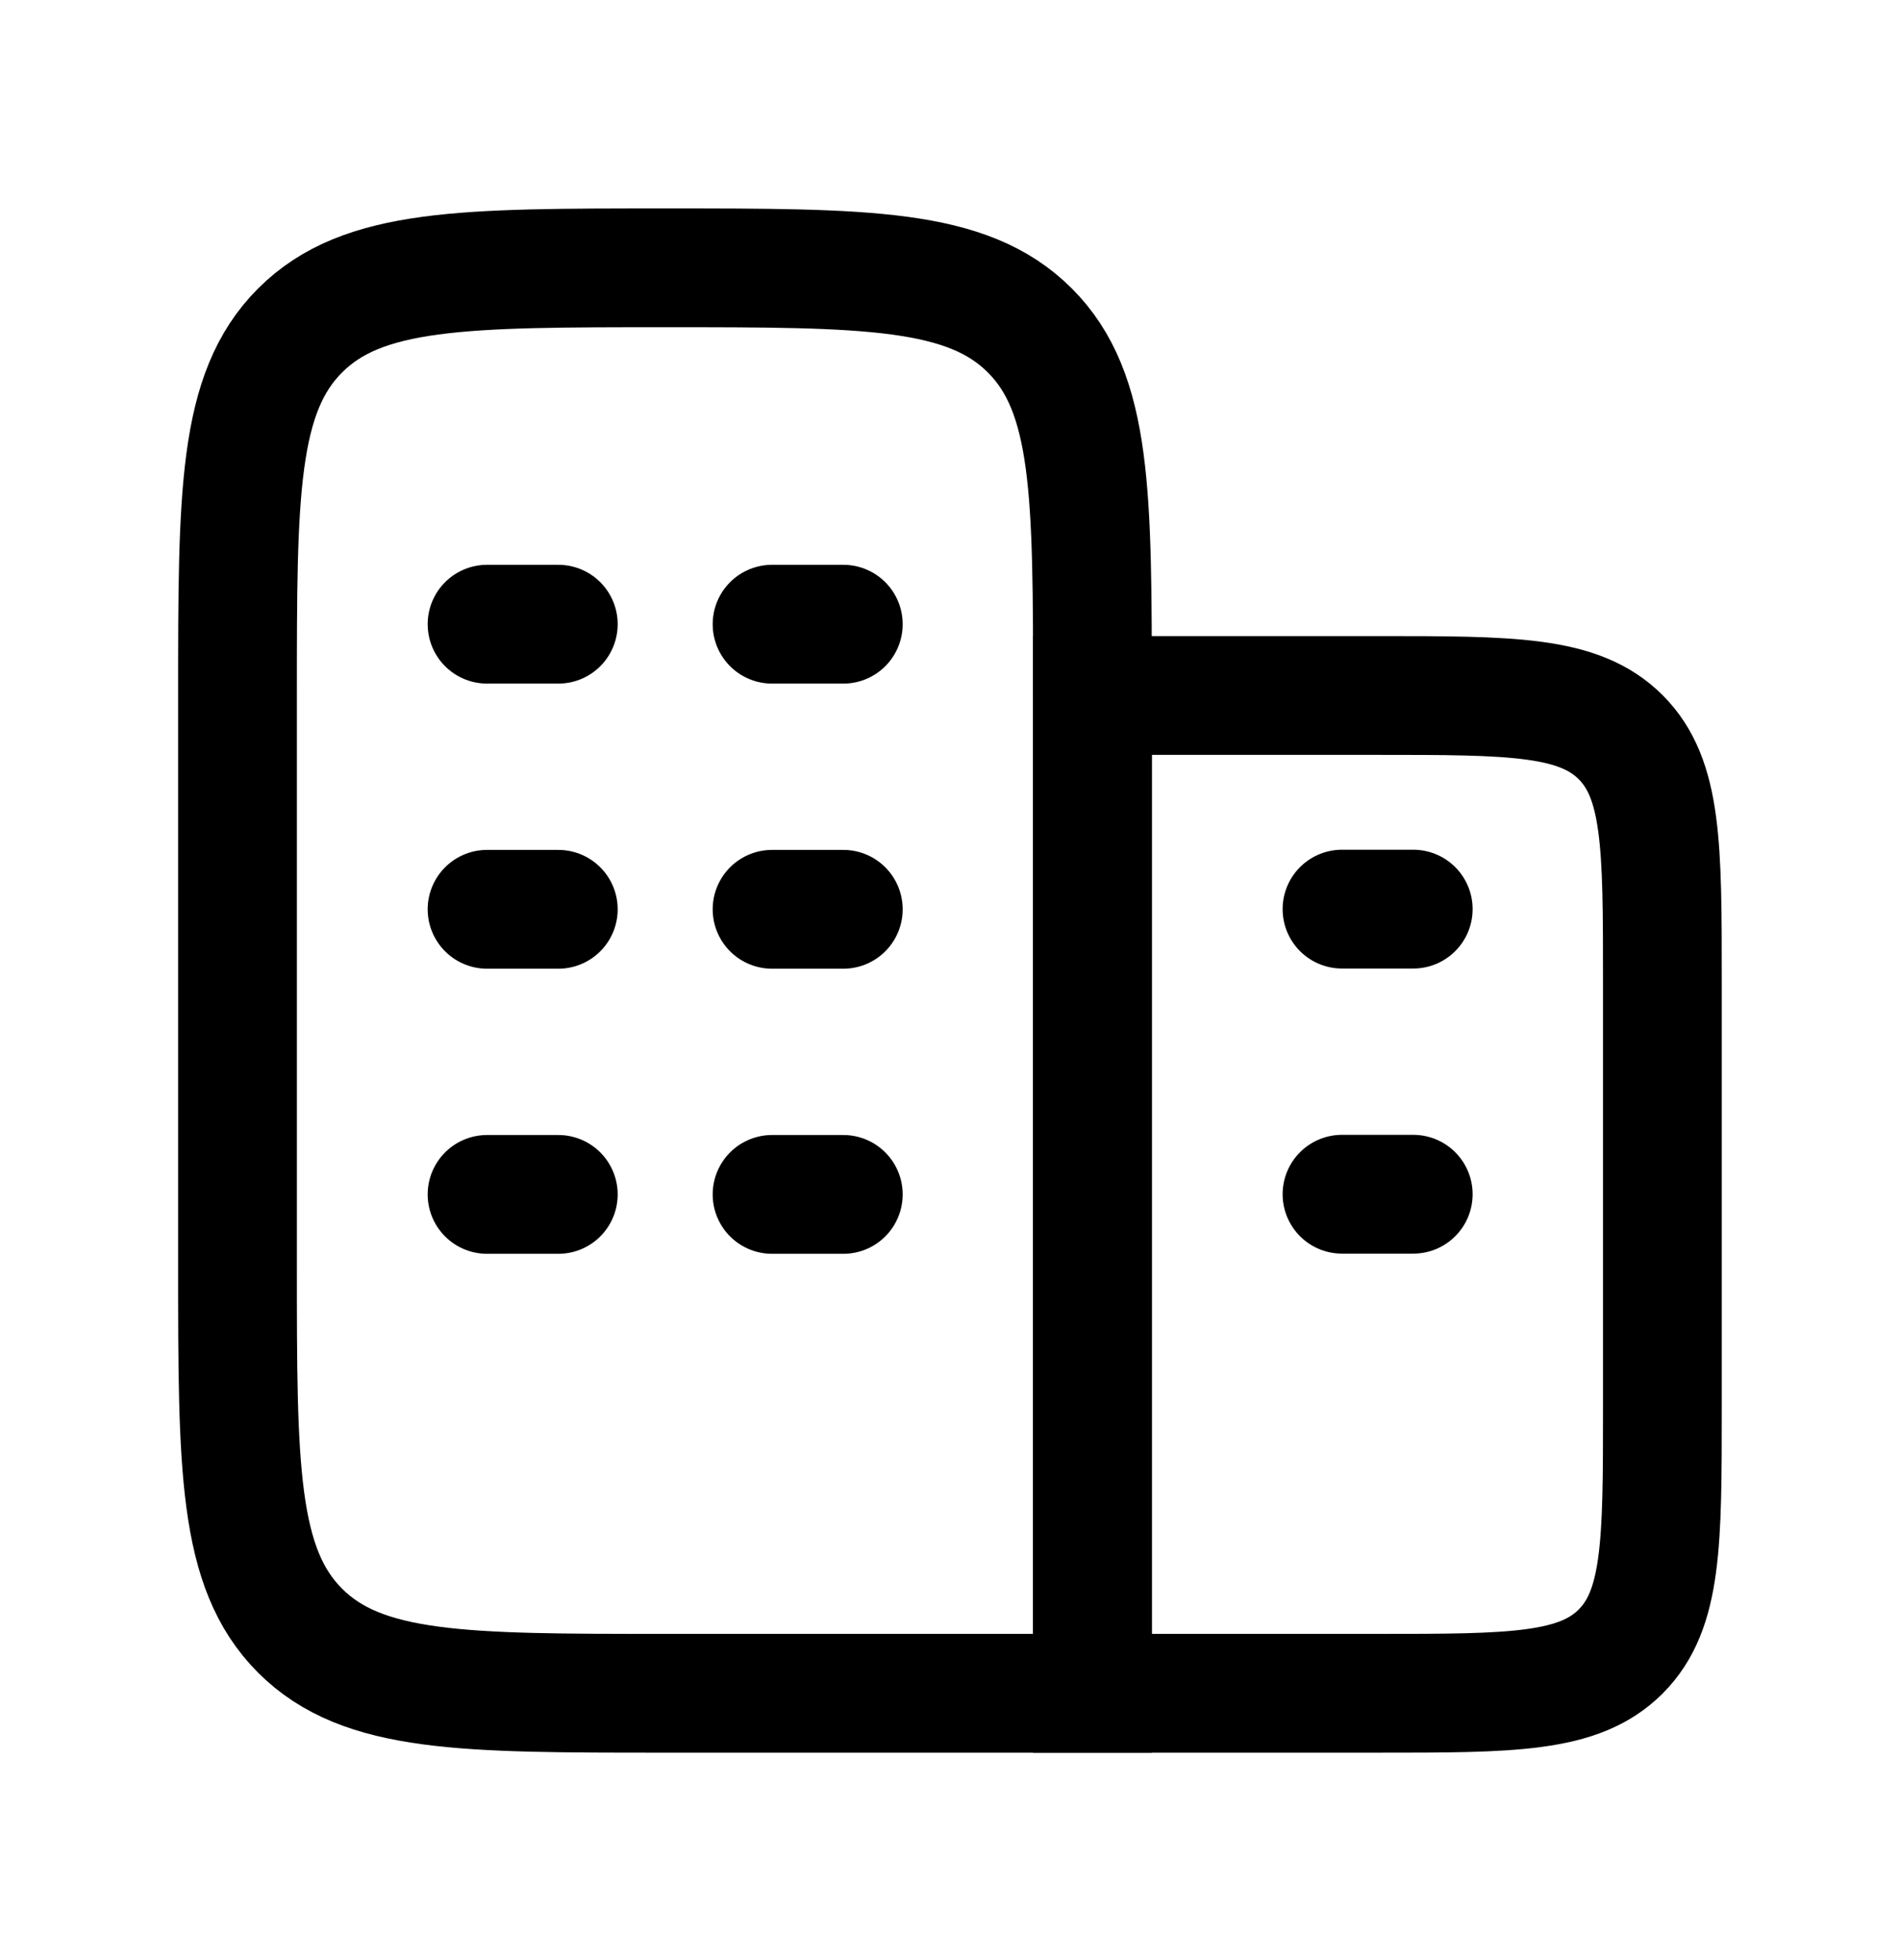
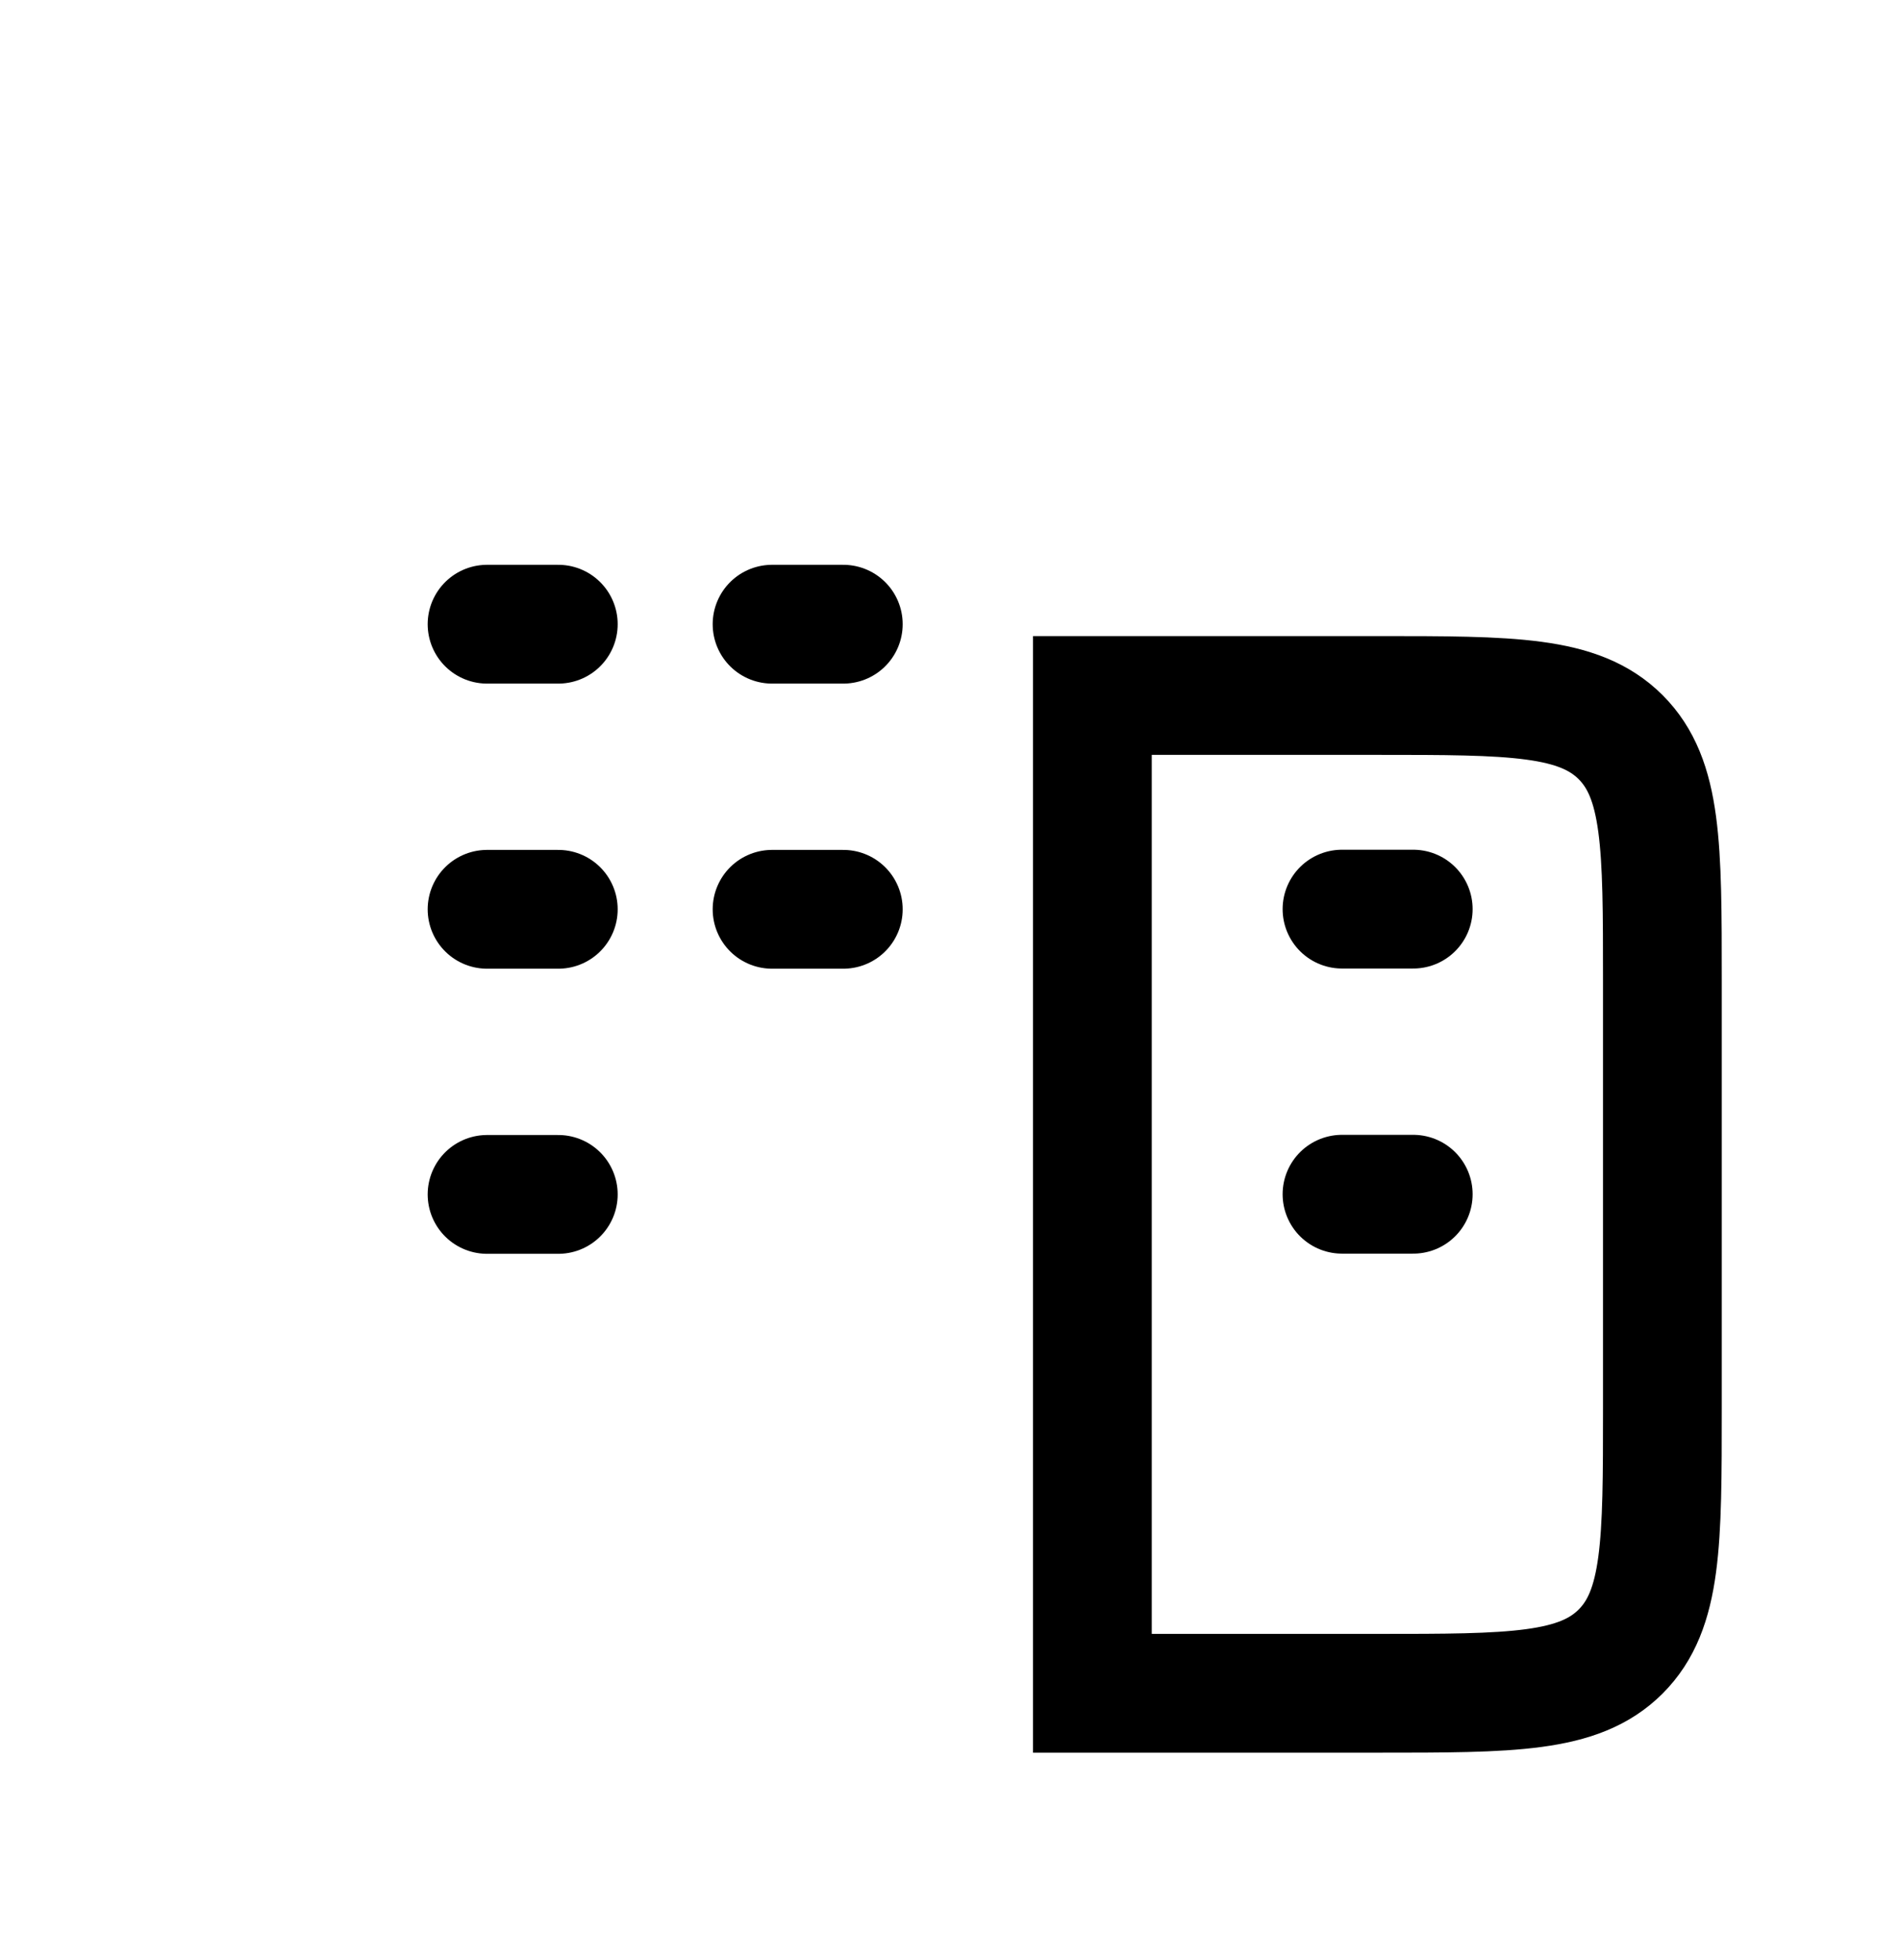
<svg xmlns="http://www.w3.org/2000/svg" width="32" height="33" viewBox="0 0 32 33" fill="none">
-   <path d="M18.399 28.508V11.709C18.399 8.315 18.399 6.618 17.345 5.564C16.291 4.509 14.594 4.509 11.2 4.509C7.806 4.509 6.109 4.509 5.054 5.564C4 6.618 4 8.315 4 11.709V21.308C4 24.702 4 26.399 5.054 27.454C6.109 28.508 7.806 28.508 11.2 28.508H18.399Z" stroke="black" stroke-width="2" stroke-linecap="round" />
-   <path d="M9.403 15.309H8.203M14.203 15.309H13.003M9.403 10.509H8.203M9.403 20.109H8.203M14.203 10.509H13.003M14.203 20.109H13.003" stroke="black" stroke-width="2" stroke-linecap="round" />
+   <path d="M9.403 15.309H8.203M14.203 15.309H13.003M9.403 10.509H8.203M9.403 20.109H8.203M14.203 10.509H13.003M14.203 20.109" stroke="black" stroke-width="2" stroke-linecap="round" />
  <path d="M23.802 20.106H22.602M23.802 15.306H22.602" stroke="black" stroke-width="2" stroke-linecap="round" />
  <path d="M23.198 11.709H18.398V28.508H23.198C25.461 28.508 26.592 28.508 27.295 27.805C27.998 27.102 27.998 25.971 27.998 23.708V16.508C27.998 14.246 27.998 13.114 27.295 12.411C26.592 11.709 25.461 11.709 23.198 11.709Z" stroke="black" stroke-width="2" stroke-linecap="round" />
</svg>